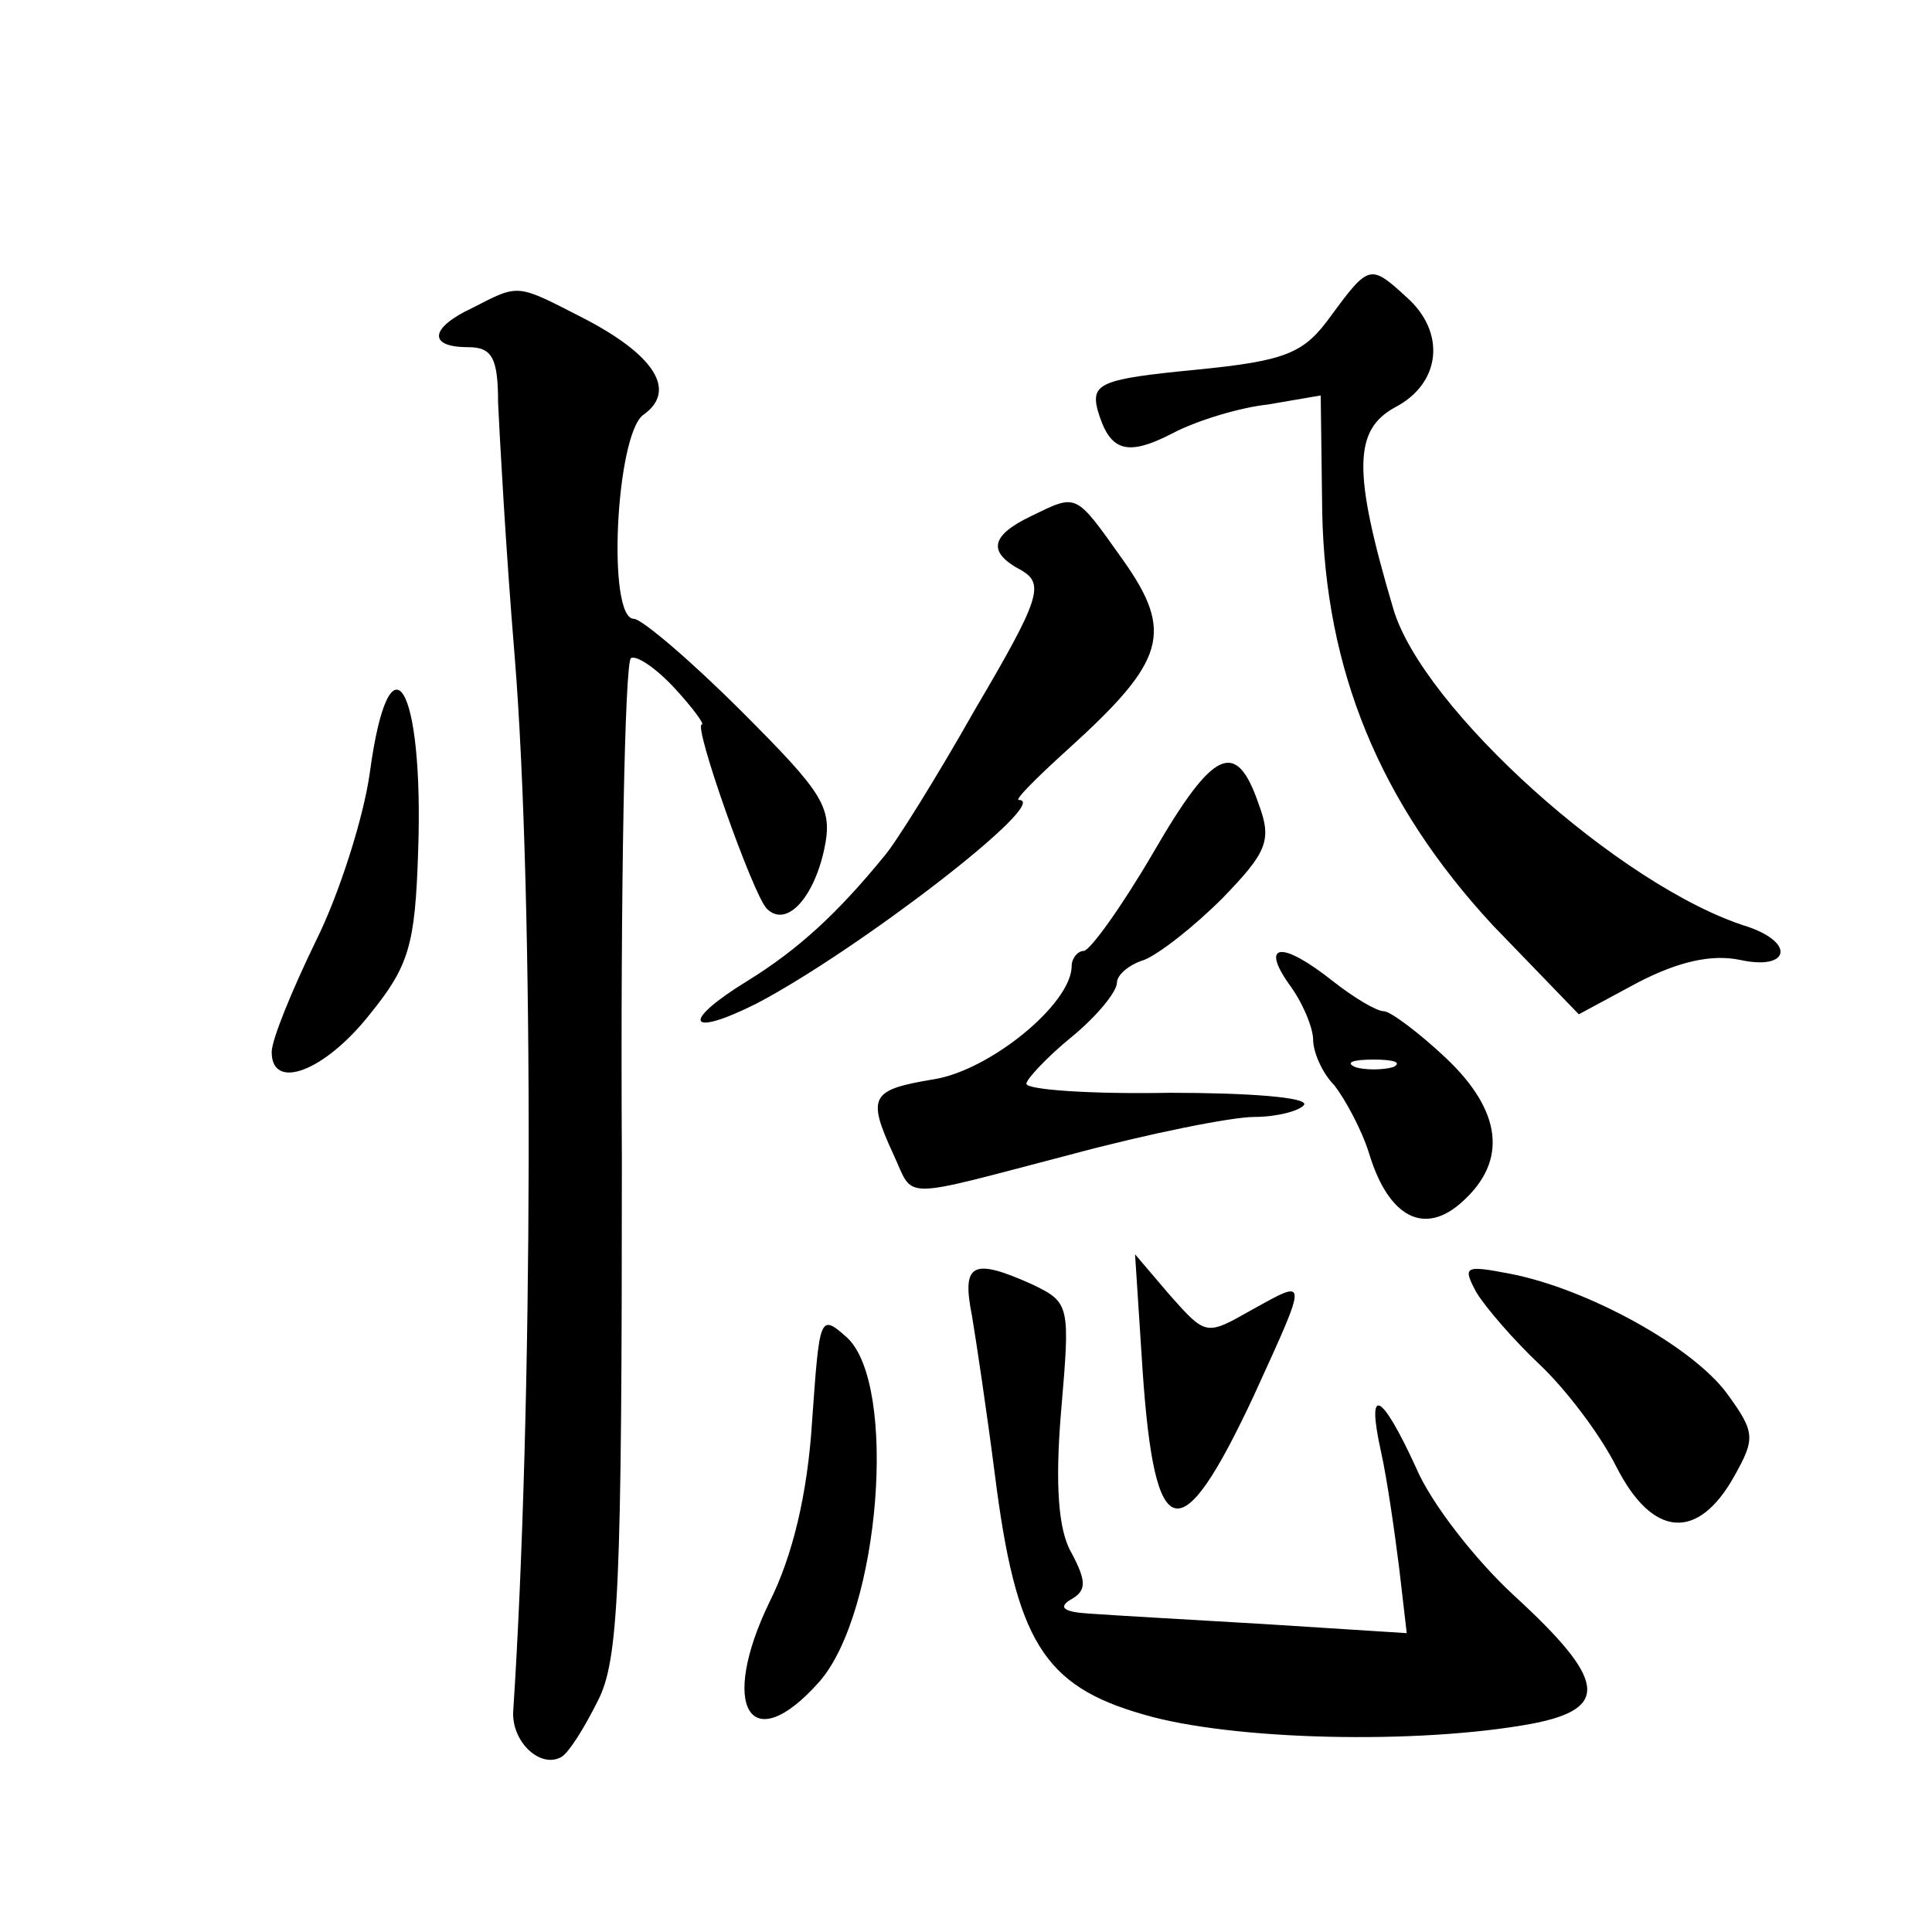
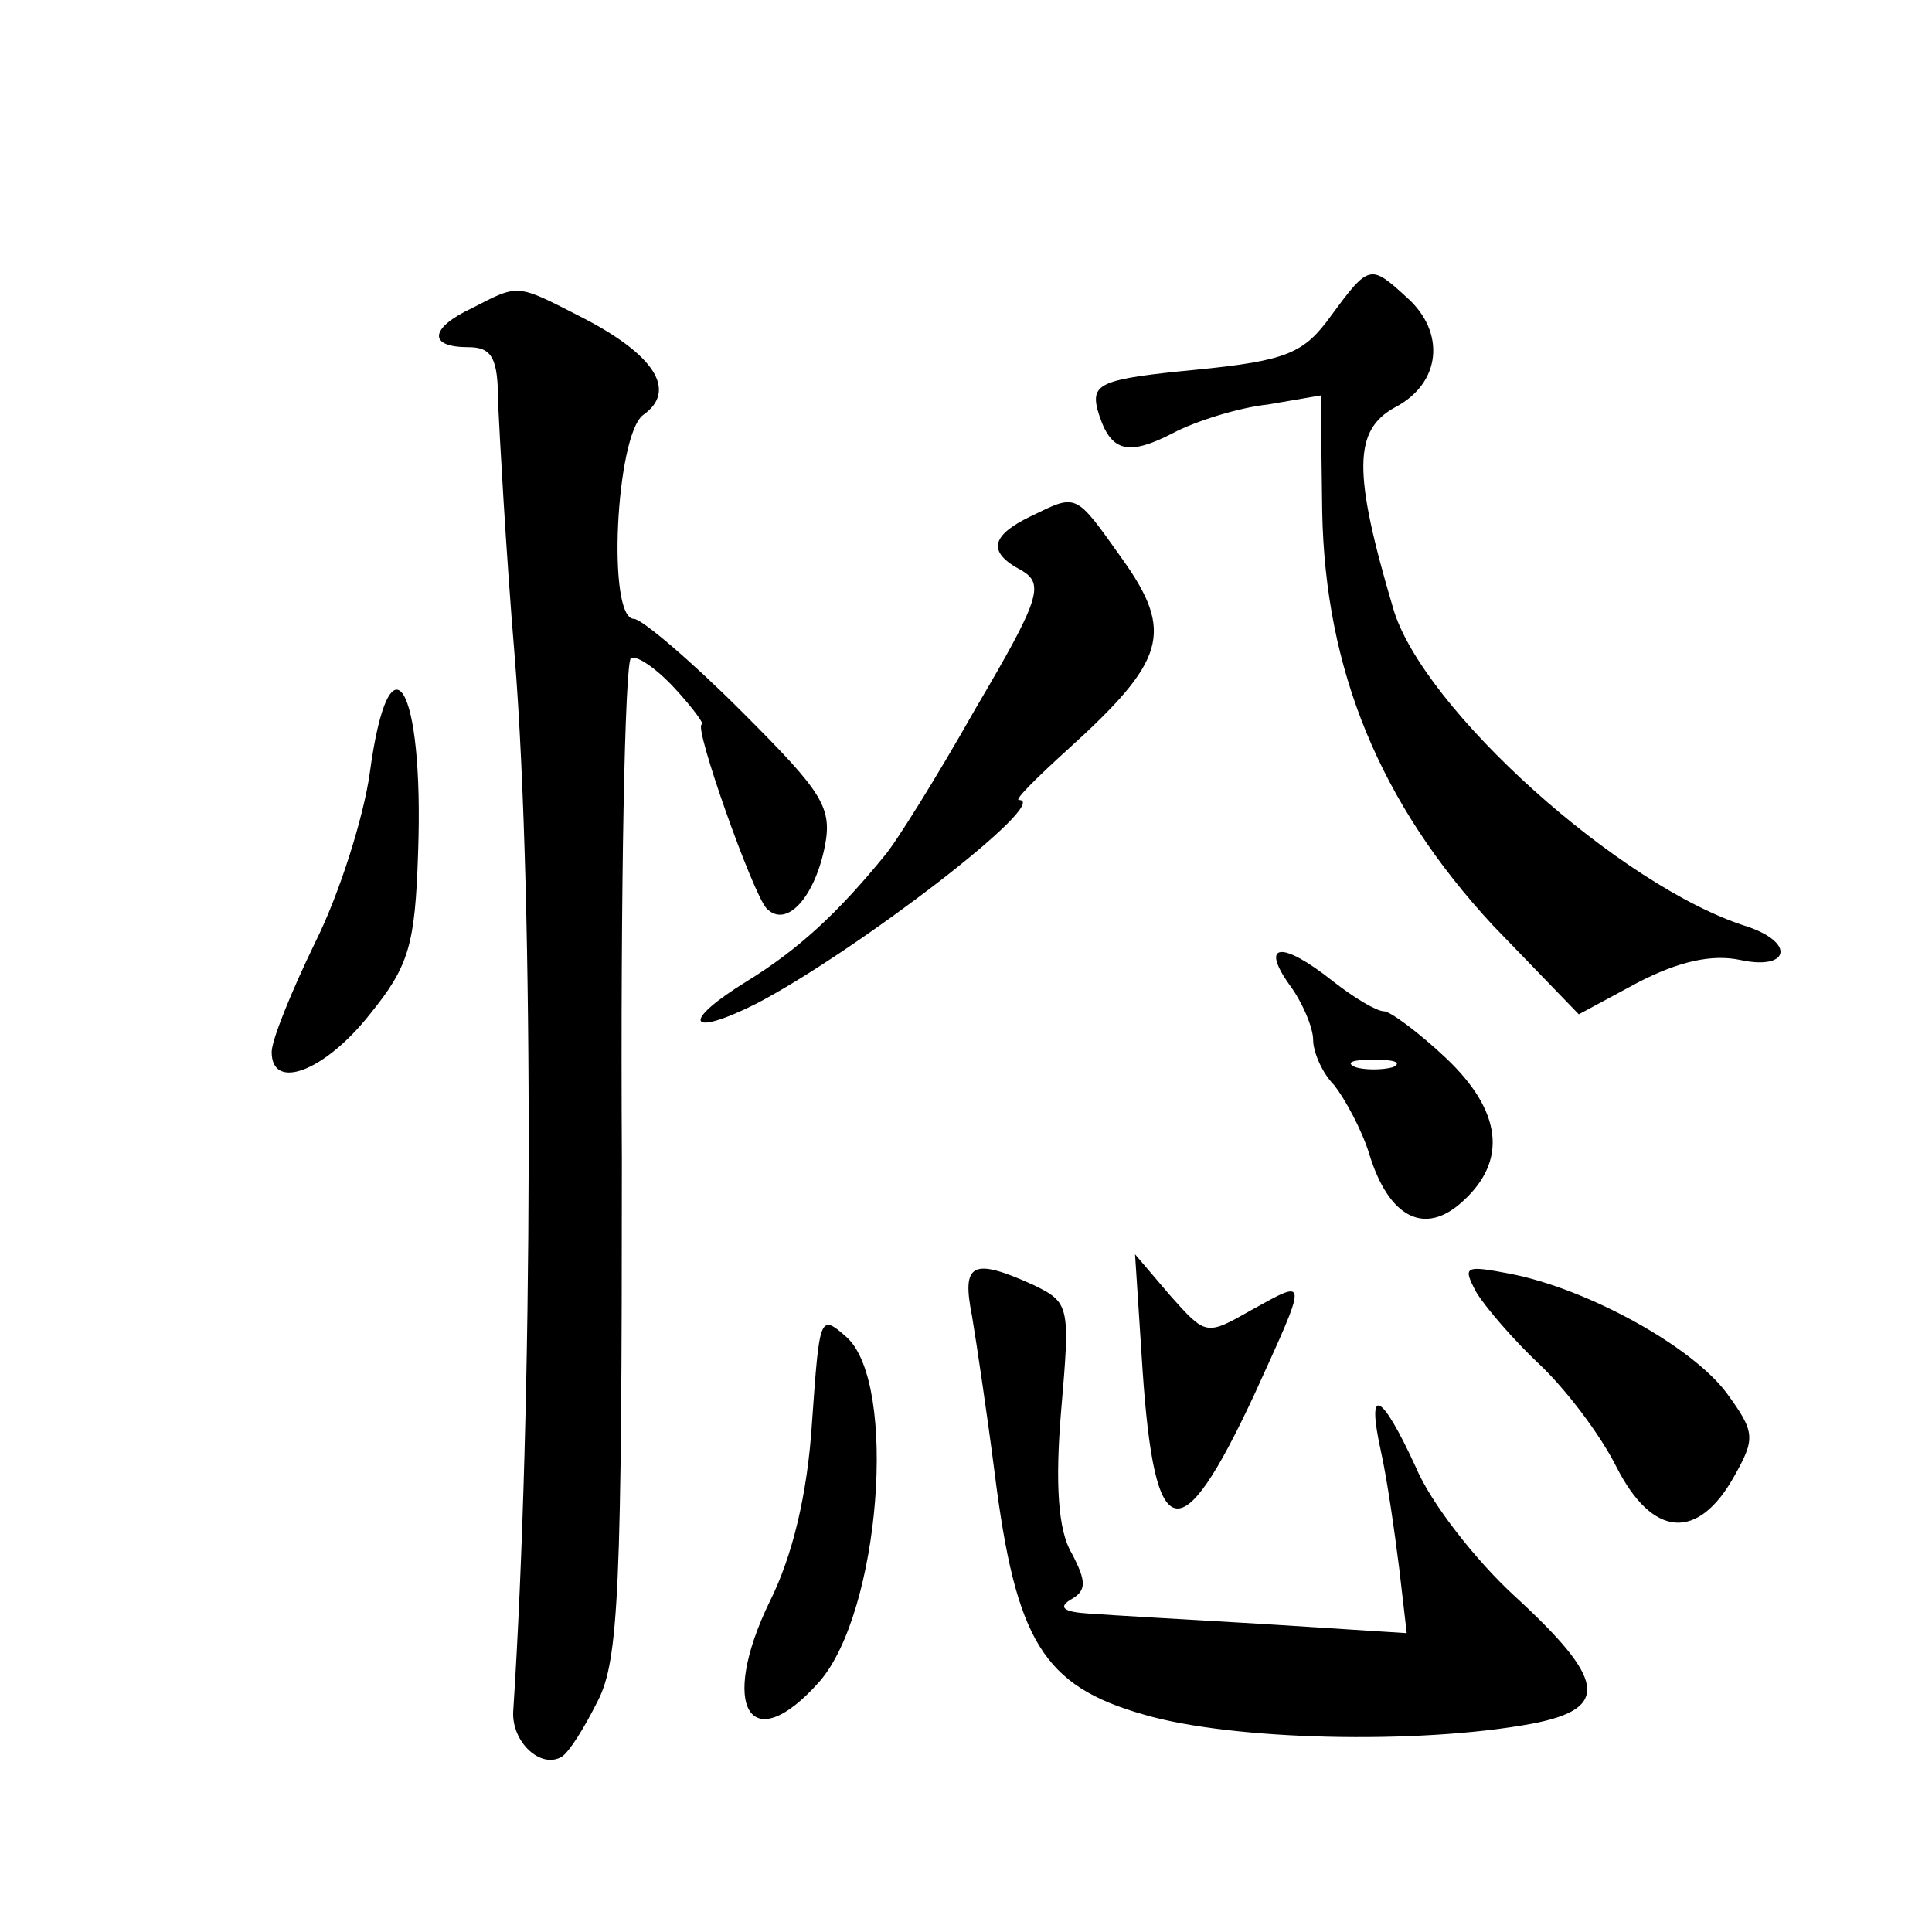
<svg xmlns="http://www.w3.org/2000/svg" version="1.0" width="128pt" height="128pt" viewBox="0 0 128 128" preserveAspectRatio="xMidYMid meet">
  <g transform="translate(0,128) scale(0.1,-0.1)" fill="#0" stroke="none">
-     <path d="M882 1071 c-18 -25 -29 -30 -90 -36 -62 -6 -69 -9 -65 -26 8 -28 19 -32 50 -16 15 8 44 17 63 19 l35 6 1 -77 c2 -105 38 -193 113 -274 l57 -59 39 21 c27 14 49 19 68 15 32 -7 37 11 5 22 -84 26 -216 145 -235 211 -27 91 -26 118 1 133 31 16 34 50 8 73 -24 22 -25 22 -50 -12z M313 1076 c-28 -13 -30 -26 -3 -26 16 0 20 -7 20 -37 1 -21 5 -96 11 -168 13 -161 12 -501 -1 -699 -1 -20 18 -38 32 -30 5 3 15 19 24 37 14 27 16 75 16 359 -1 180 2 329 6 332 4 2 17 -7 29 -20 12 -13 20 -24 18 -24 -6 0 34 -113 43 -122 13 -13 31 7 38 39 6 28 0 37 -55 92 -34 34 -66 61 -71 61 -18 0 -12 121 6 135 23 16 8 40 -41 65 -43 22 -41 22 -72 6z M683 938 c-27 -13 -29 -24 -6 -36 15 -9 12 -19 -31 -92 -26 -46 -53 -89 -60 -97 -31 -38 -57 -62 -91 -83 -44 -27 -40 -38 6 -15 67 35 197 135 174 135 -3 0 12 15 33 34 64 58 70 77 36 125 -32 45 -30 44 -61 29z M245 768 c-4 -29 -20 -80 -36 -112 -16 -33 -29 -65 -29 -73 0 -26 35 -13 65 25 26 32 30 46 32 107 4 112 -19 149 -32 53z M764 715 c-21 -36 -42 -65 -46 -65 -4 0 -8 -5 -8 -10 0 -25 -54 -69 -91 -75 -42 -7 -45 -11 -27 -50 14 -30 2 -30 117 0 52 14 107 25 122 25 15 0 30 4 33 8 3 5 -37 8 -89 8 -52 -1 -95 2 -95 6 0 3 14 18 30 31 17 14 30 30 30 36 0 5 8 12 18 15 10 4 33 22 52 41 29 30 33 38 24 62 -15 44 -30 37 -70 -32z M854 628 c9 -12 16 -29 16 -37 0 -8 6 -22 14 -30 7 -9 18 -29 23 -45 13 -43 37 -55 62 -32 30 27 26 60 -11 95 -18 17 -37 31 -41 31 -5 0 -20 9 -34 20 -34 27 -48 25 -29 -2z m69 -55 c-7 -2 -19 -2 -25 0 -7 3 -2 5 12 5 14 0 19 -2 13 -5z M757 372 c8 -117 25 -121 74 -16 36 79 36 77 -2 56 -30 -17 -30 -17 -54 10 l-23 27 5 -77z M644 408 c3 -18 10 -65 15 -104 14 -111 32 -141 99 -160 58 -17 181 -20 257 -6 52 10 49 29 -12 85 -25 23 -55 61 -65 85 -23 50 -33 55 -23 10 4 -18 9 -53 12 -77 l5 -43 -94 6 c-51 3 -104 6 -117 7 -16 1 -20 4 -12 9 11 6 11 12 1 31 -9 15 -11 46 -7 94 6 70 6 72 -19 84 -40 18 -47 14 -40 -21z M978 424 c6 -10 25 -32 42 -48 17 -16 40 -46 51 -68 24 -47 54 -49 78 -6 14 25 14 29 -5 55 -23 31 -92 69 -143 79 -31 6 -32 5 -23 -12z M538 338 c-3 -48 -13 -89 -28 -119 -34 -70 -13 -105 33 -53 40 46 52 197 18 228 -18 16 -18 14 -23 -56z" />
+     <path d="M882 1071 c-18 -25 -29 -30 -90 -36 -62 -6 -69 -9 -65 -26 8 -28 19 -32 50 -16 15 8 44 17 63 19 l35 6 1 -77 c2 -105 38 -193 113 -274 l57 -59 39 21 c27 14 49 19 68 15 32 -7 37 11 5 22 -84 26 -216 145 -235 211 -27 91 -26 118 1 133 31 16 34 50 8 73 -24 22 -25 22 -50 -12z M313 1076 c-28 -13 -30 -26 -3 -26 16 0 20 -7 20 -37 1 -21 5 -96 11 -168 13 -161 12 -501 -1 -699 -1 -20 18 -38 32 -30 5 3 15 19 24 37 14 27 16 75 16 359 -1 180 2 329 6 332 4 2 17 -7 29 -20 12 -13 20 -24 18 -24 -6 0 34 -113 43 -122 13 -13 31 7 38 39 6 28 0 37 -55 92 -34 34 -66 61 -71 61 -18 0 -12 121 6 135 23 16 8 40 -41 65 -43 22 -41 22 -72 6z M683 938 c-27 -13 -29 -24 -6 -36 15 -9 12 -19 -31 -92 -26 -46 -53 -89 -60 -97 -31 -38 -57 -62 -91 -83 -44 -27 -40 -38 6 -15 67 35 197 135 174 135 -3 0 12 15 33 34 64 58 70 77 36 125 -32 45 -30 44 -61 29z M245 768 c-4 -29 -20 -80 -36 -112 -16 -33 -29 -65 -29 -73 0 -26 35 -13 65 25 26 32 30 46 32 107 4 112 -19 149 -32 53z M764 715 z M854 628 c9 -12 16 -29 16 -37 0 -8 6 -22 14 -30 7 -9 18 -29 23 -45 13 -43 37 -55 62 -32 30 27 26 60 -11 95 -18 17 -37 31 -41 31 -5 0 -20 9 -34 20 -34 27 -48 25 -29 -2z m69 -55 c-7 -2 -19 -2 -25 0 -7 3 -2 5 12 5 14 0 19 -2 13 -5z M757 372 c8 -117 25 -121 74 -16 36 79 36 77 -2 56 -30 -17 -30 -17 -54 10 l-23 27 5 -77z M644 408 c3 -18 10 -65 15 -104 14 -111 32 -141 99 -160 58 -17 181 -20 257 -6 52 10 49 29 -12 85 -25 23 -55 61 -65 85 -23 50 -33 55 -23 10 4 -18 9 -53 12 -77 l5 -43 -94 6 c-51 3 -104 6 -117 7 -16 1 -20 4 -12 9 11 6 11 12 1 31 -9 15 -11 46 -7 94 6 70 6 72 -19 84 -40 18 -47 14 -40 -21z M978 424 c6 -10 25 -32 42 -48 17 -16 40 -46 51 -68 24 -47 54 -49 78 -6 14 25 14 29 -5 55 -23 31 -92 69 -143 79 -31 6 -32 5 -23 -12z M538 338 c-3 -48 -13 -89 -28 -119 -34 -70 -13 -105 33 -53 40 46 52 197 18 228 -18 16 -18 14 -23 -56z" />
  </g>
</svg>